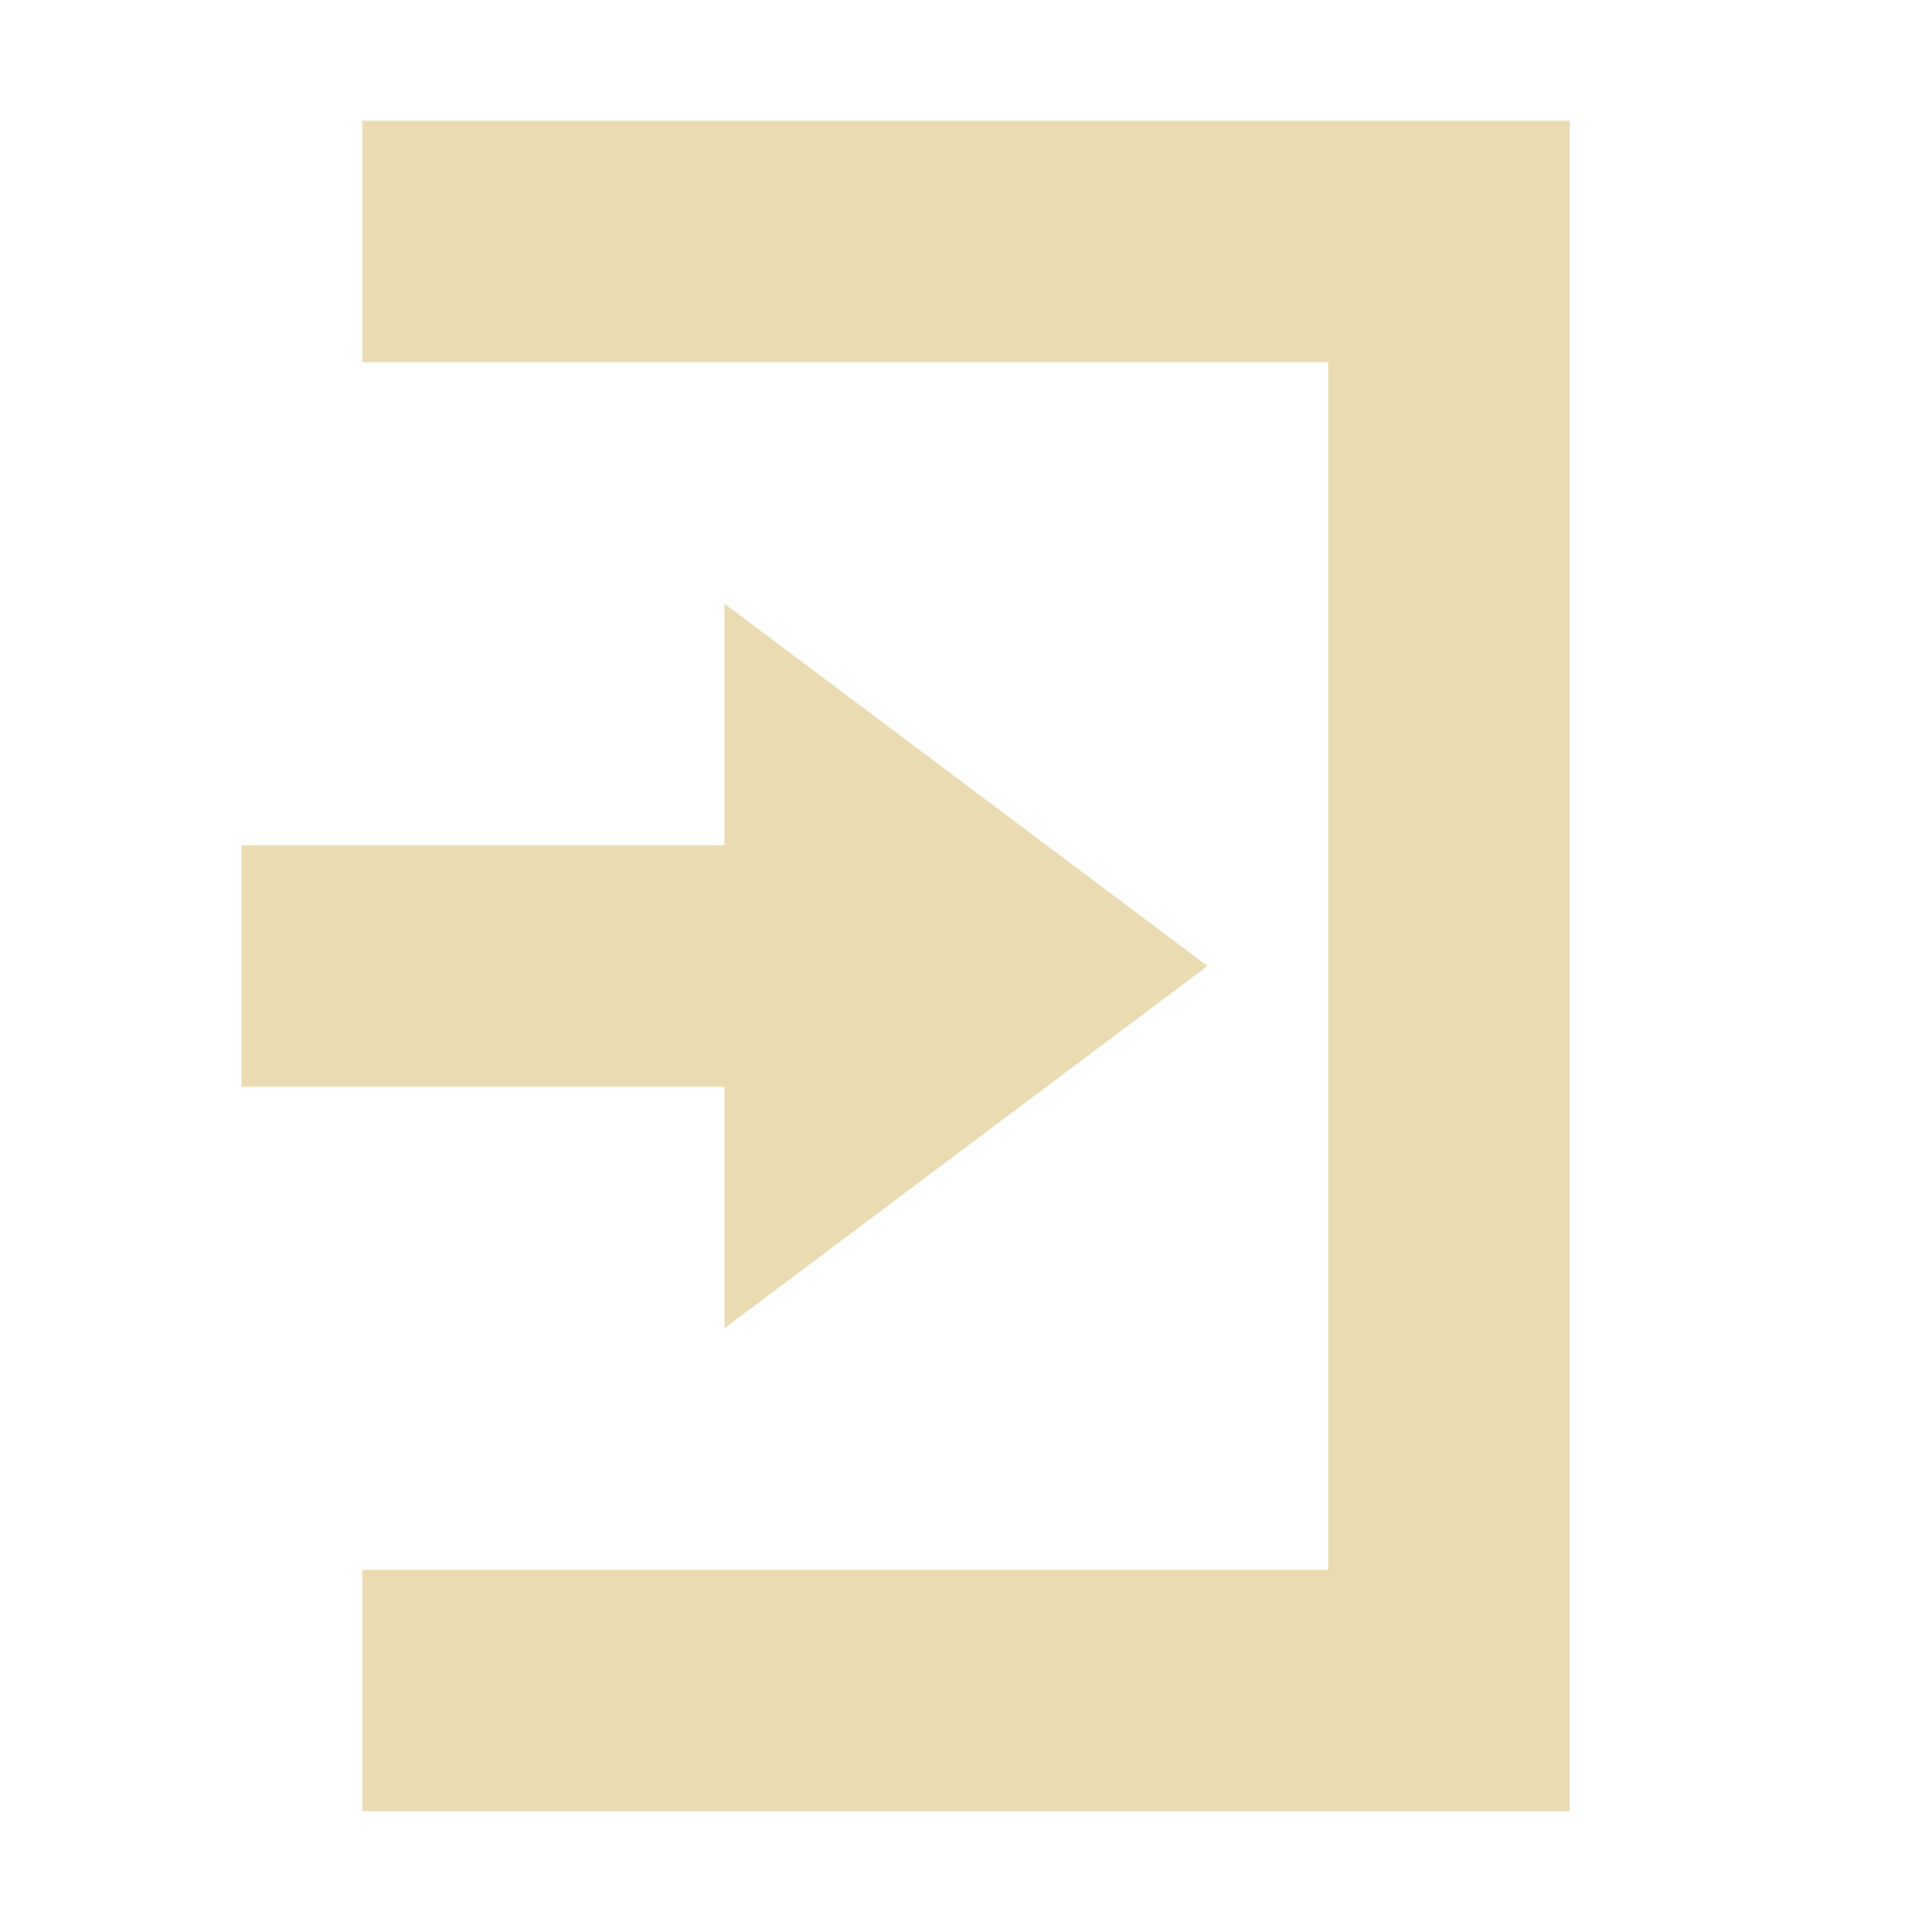
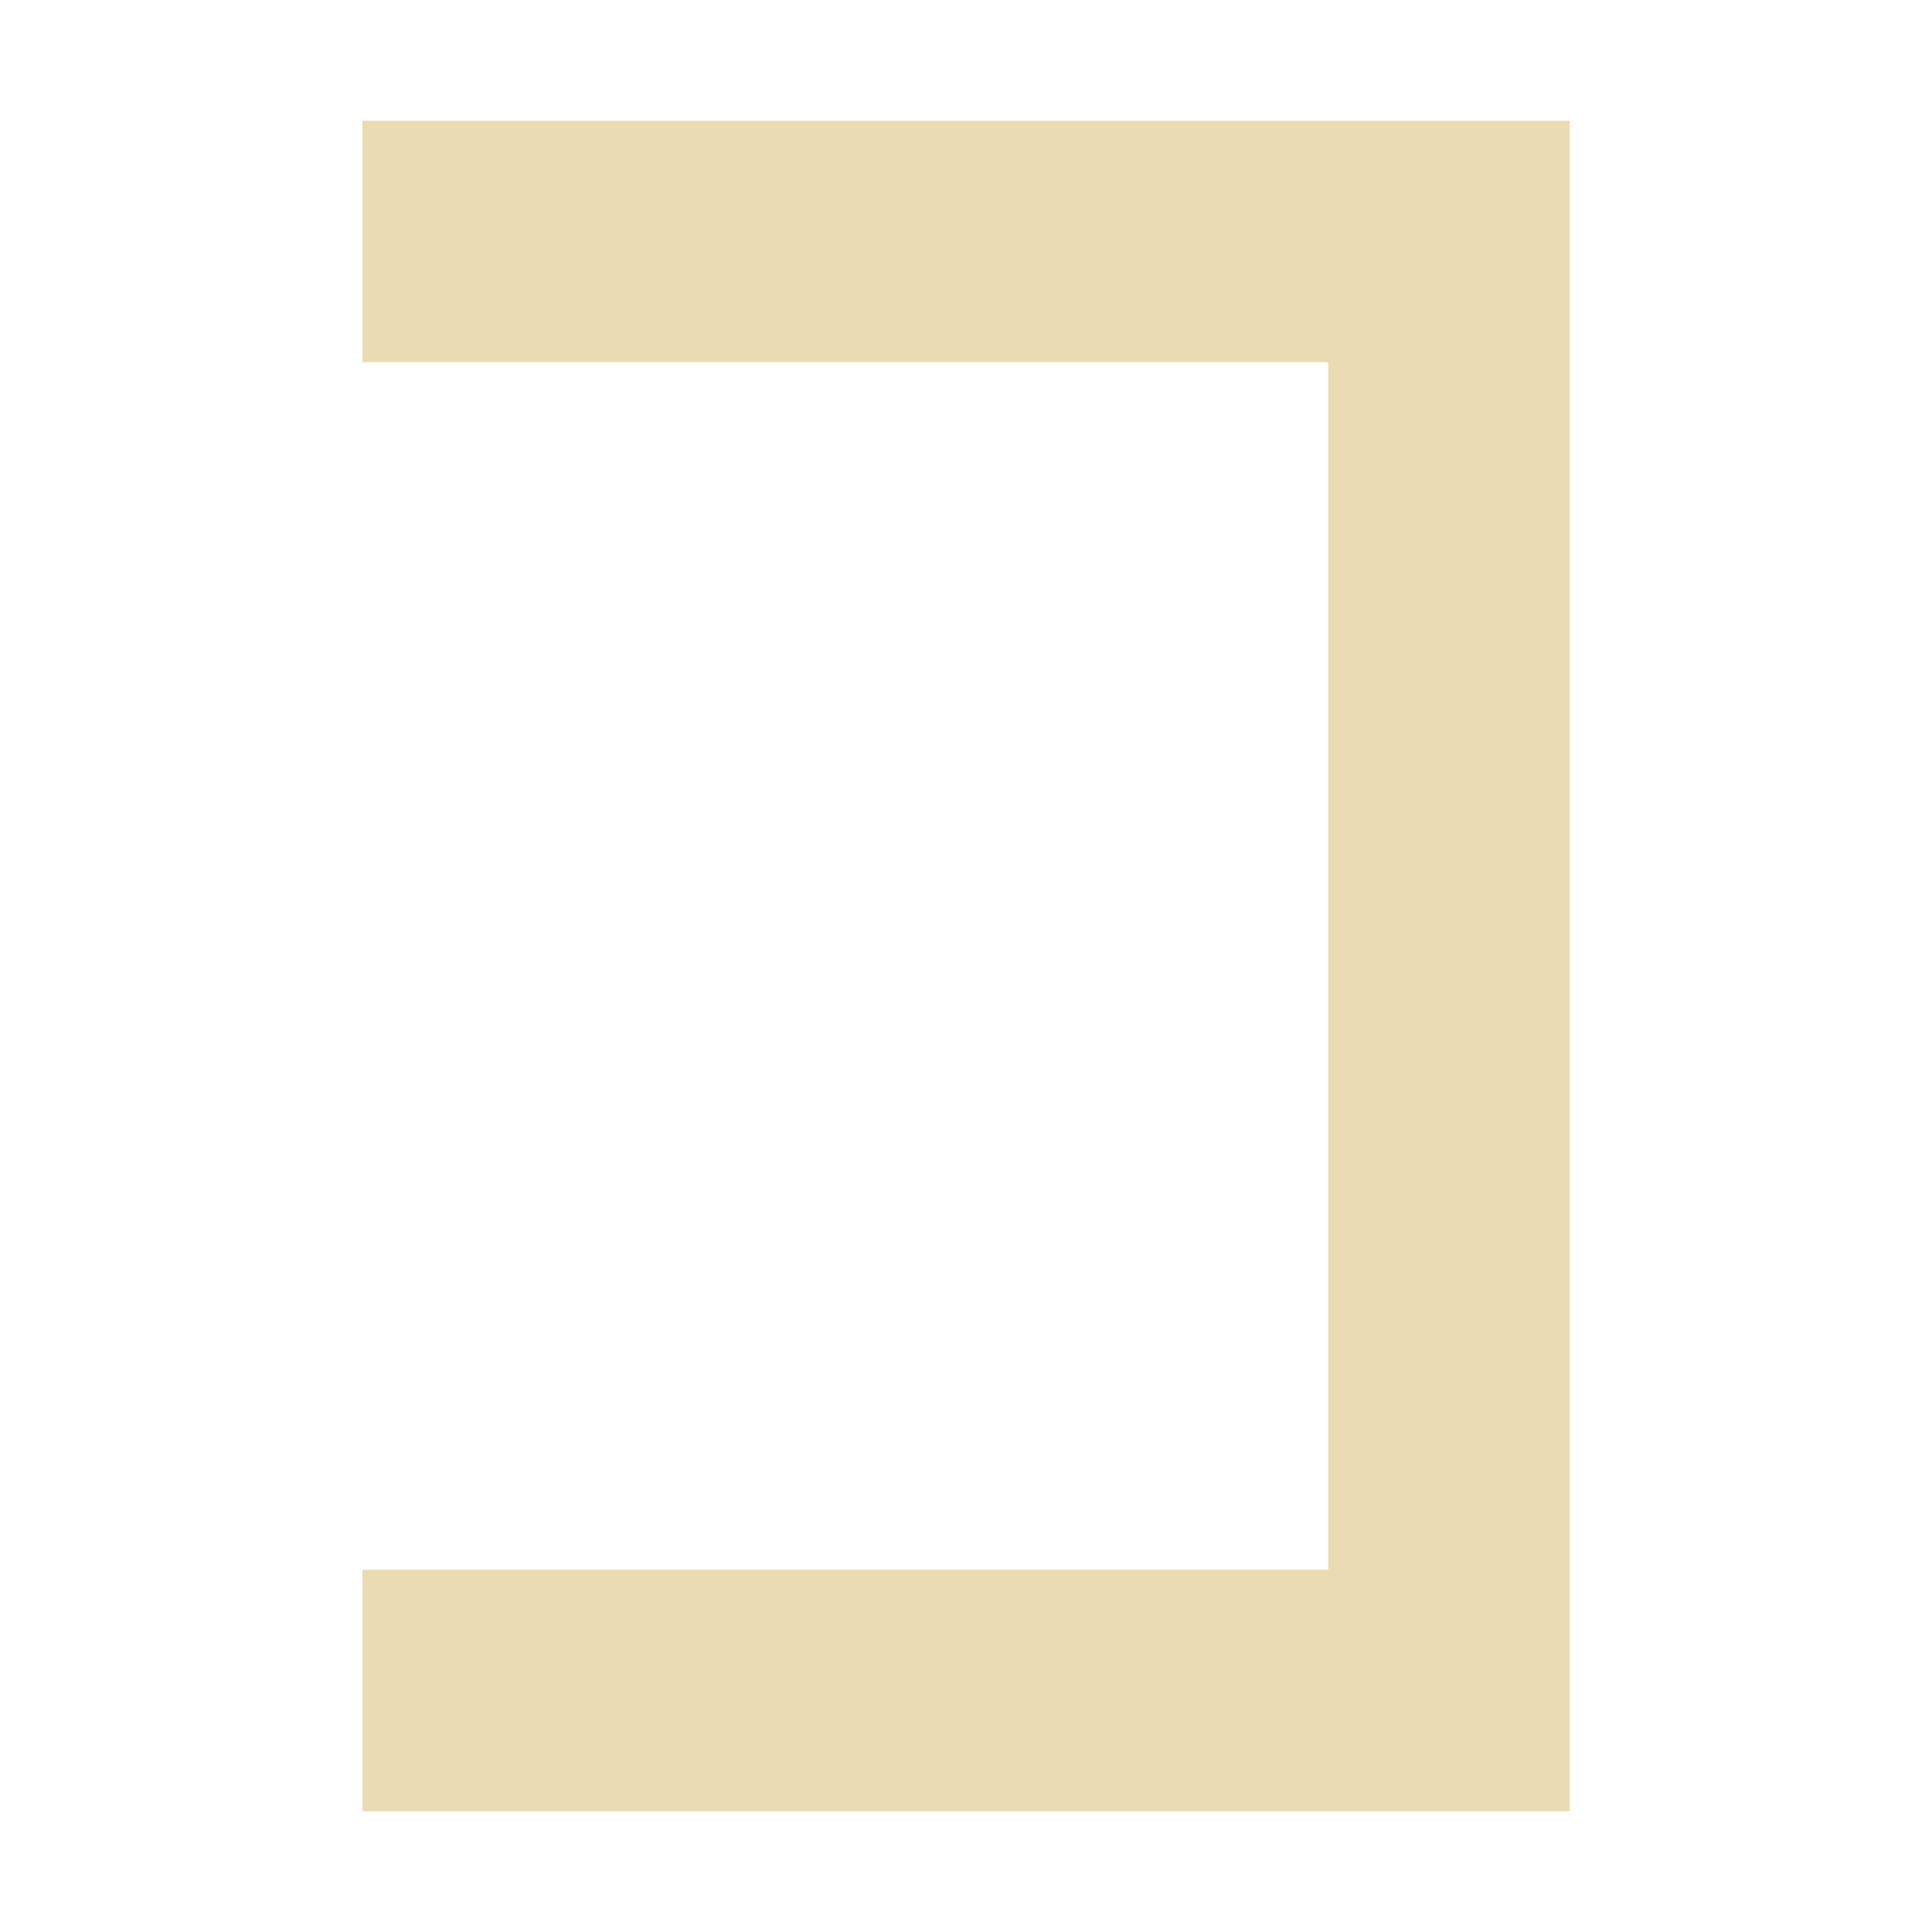
<svg xmlns="http://www.w3.org/2000/svg" width="16" height="16" version="1.1">
-   <path style="fill:#ebdbb2" d="M 6,5 10,8 6,11 V 9 H 2 V 7 H 6 Z" />
  <path style="fill:#ebdbb2" d="M 13,15 H 3 V 13 H 11 V 3 3 H 3 V 1 H 13 Z" />
</svg>